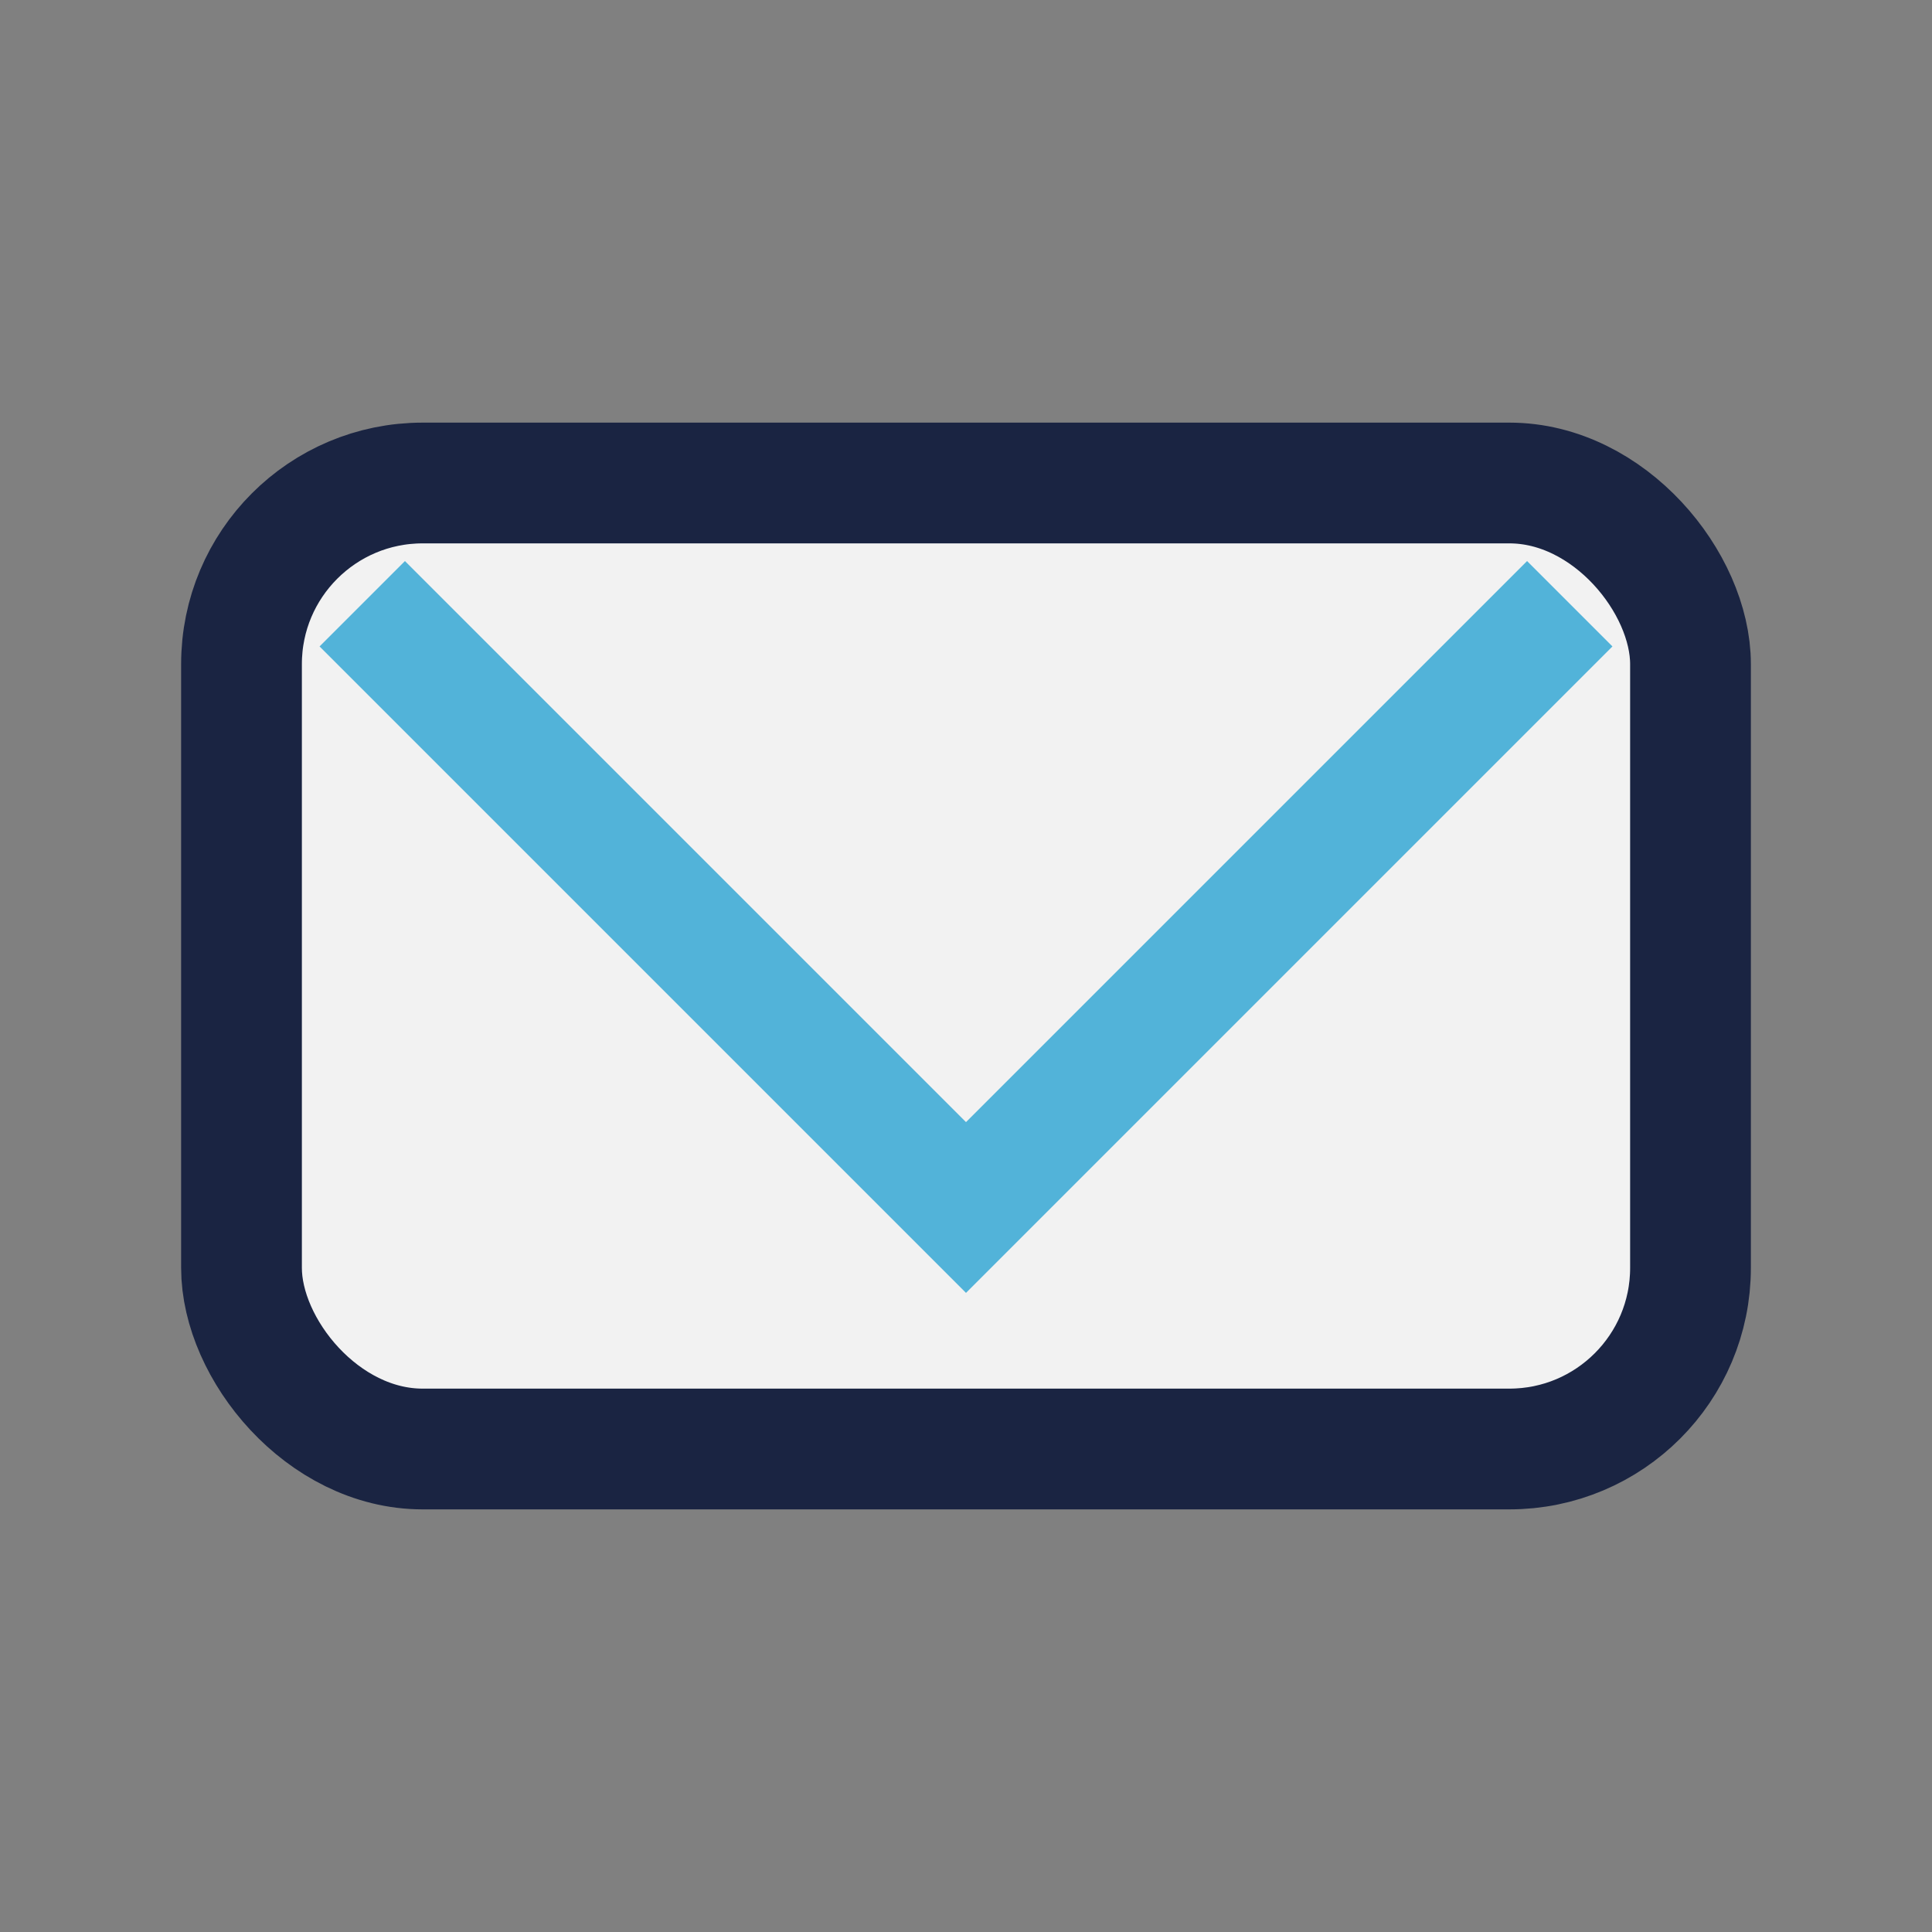
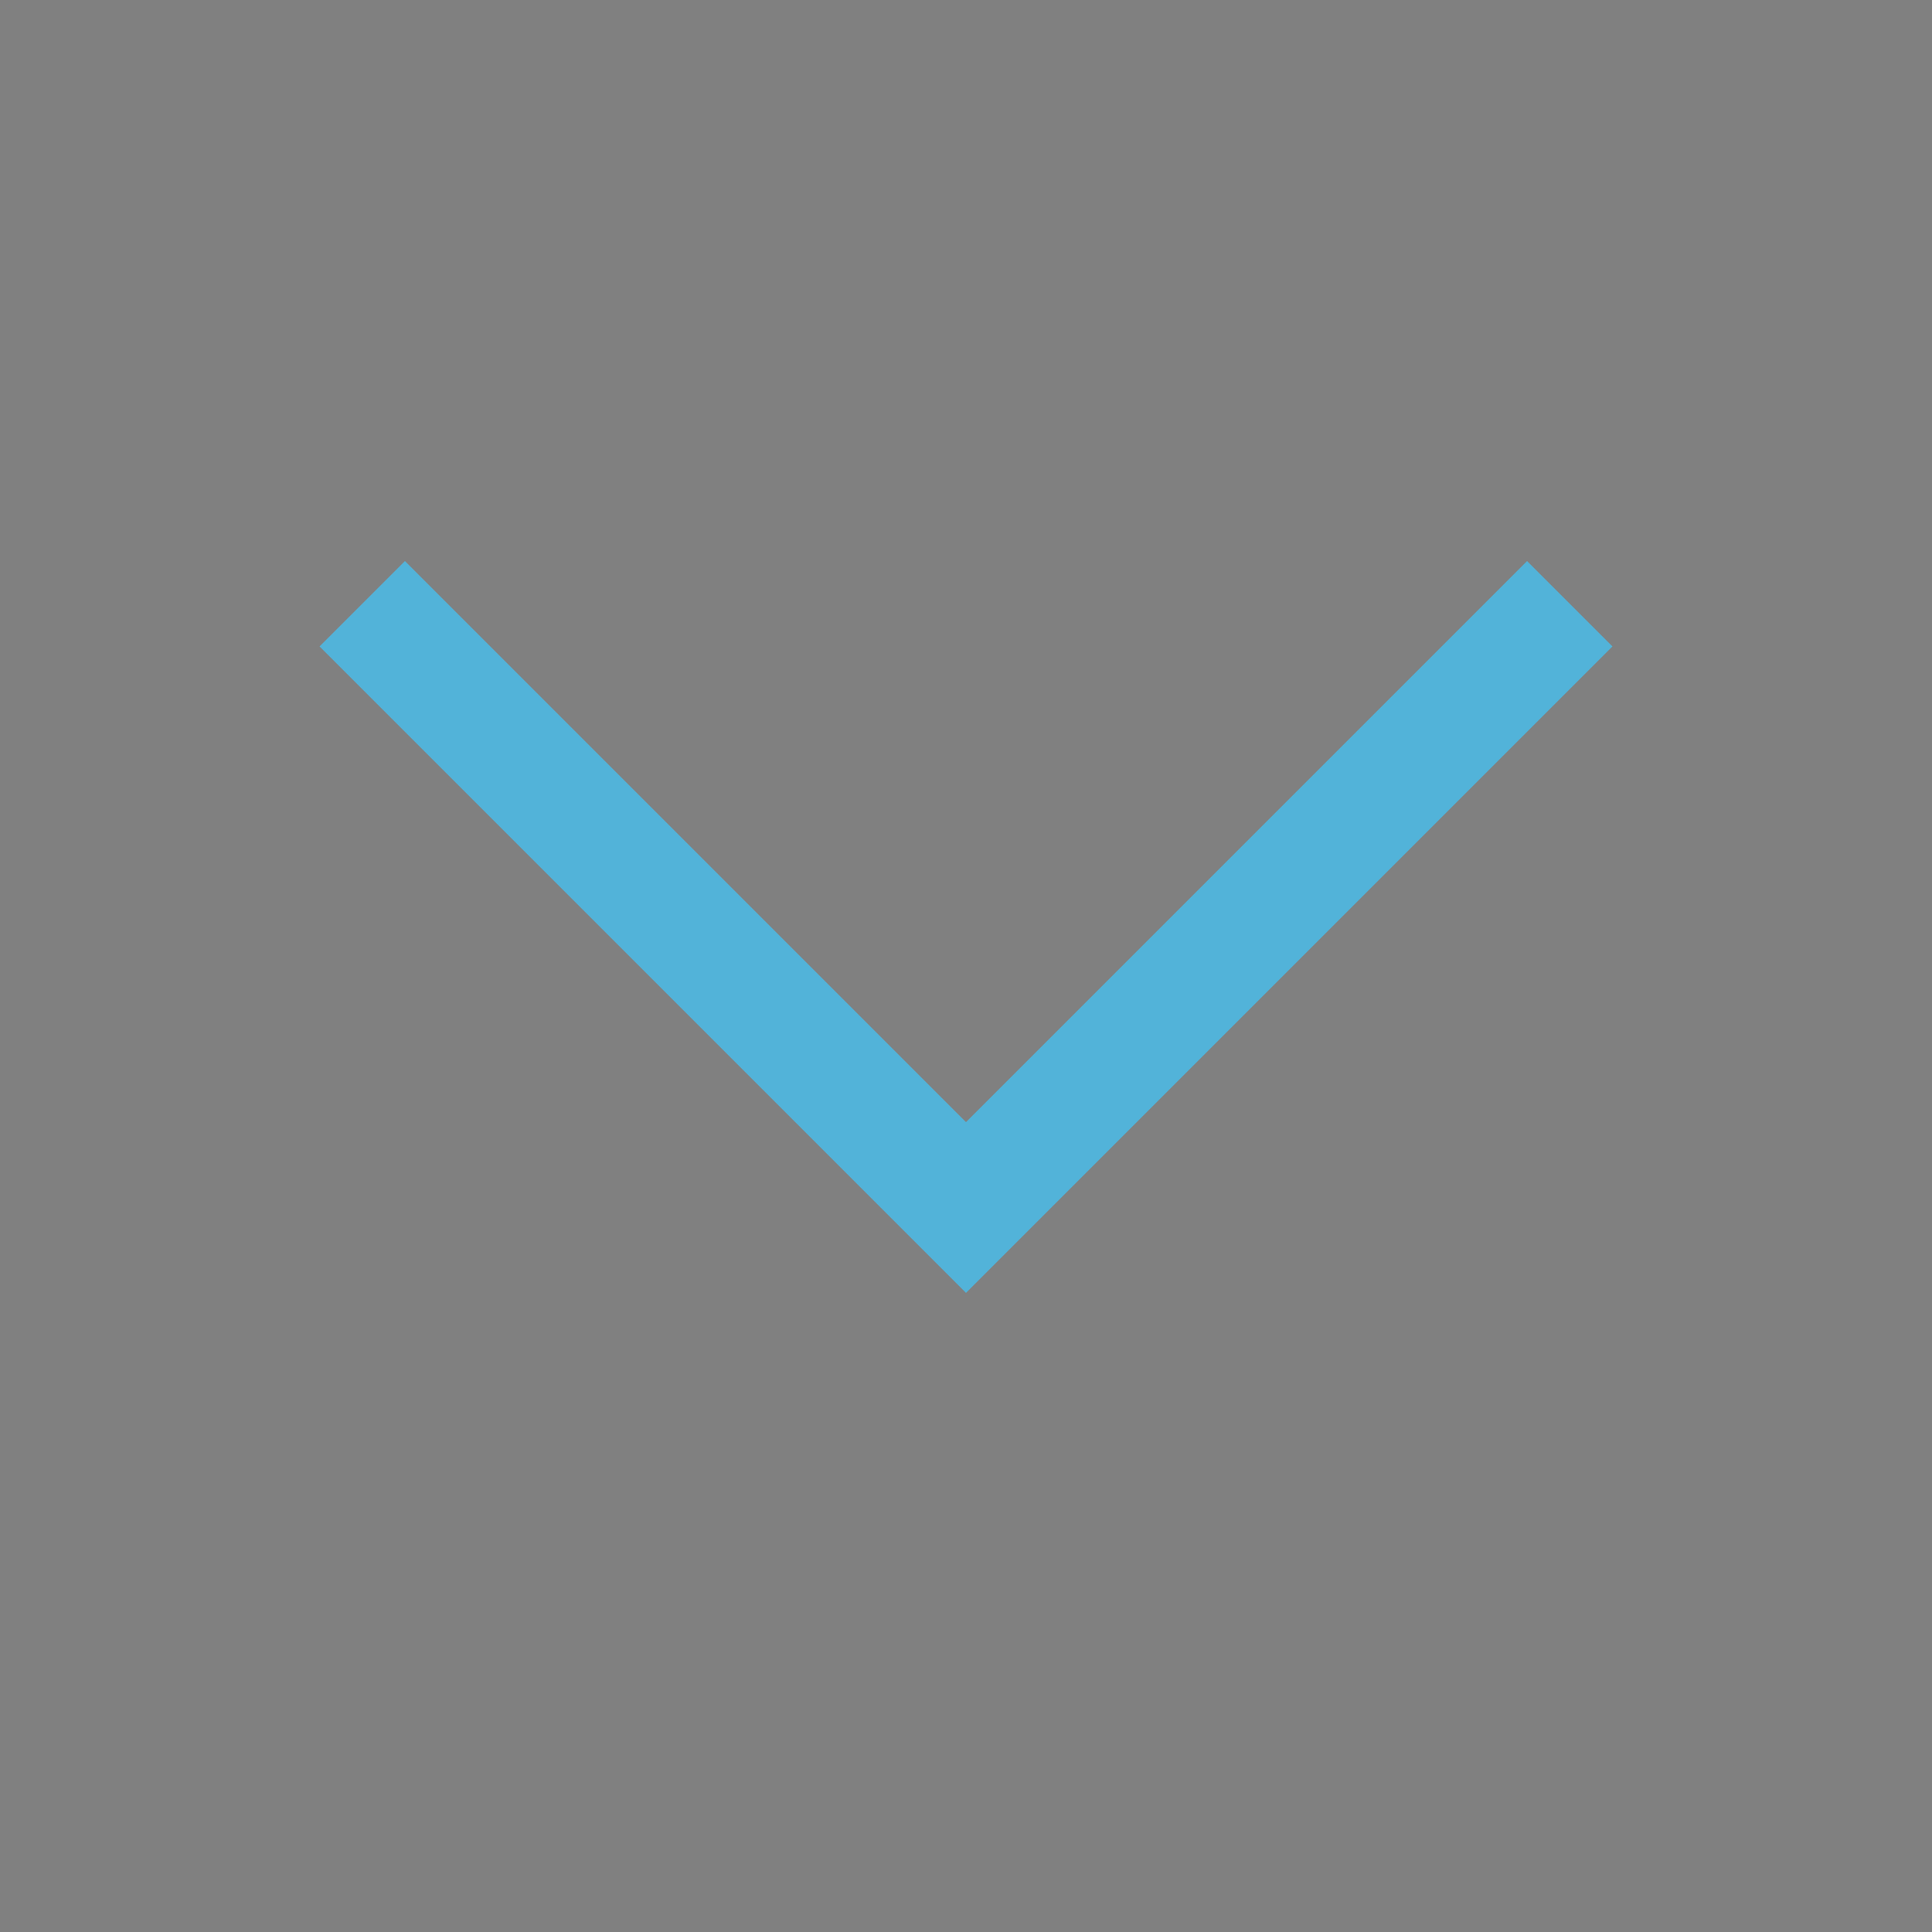
<svg xmlns="http://www.w3.org/2000/svg" width="32" height="32" viewBox="0 0 32 32">
  <rect x="0" y="0" width="32" height="32" fill="#808080" stroke="none" />
-   <rect x="4" y="8" width="24" height="16" rx="3" fill="#F2F2F2" stroke="#1A2442" stroke-width="2" />
  <polyline points="6,10 16,20 26,10" fill="none" stroke="#52B3D9" stroke-width="2" />
</svg>